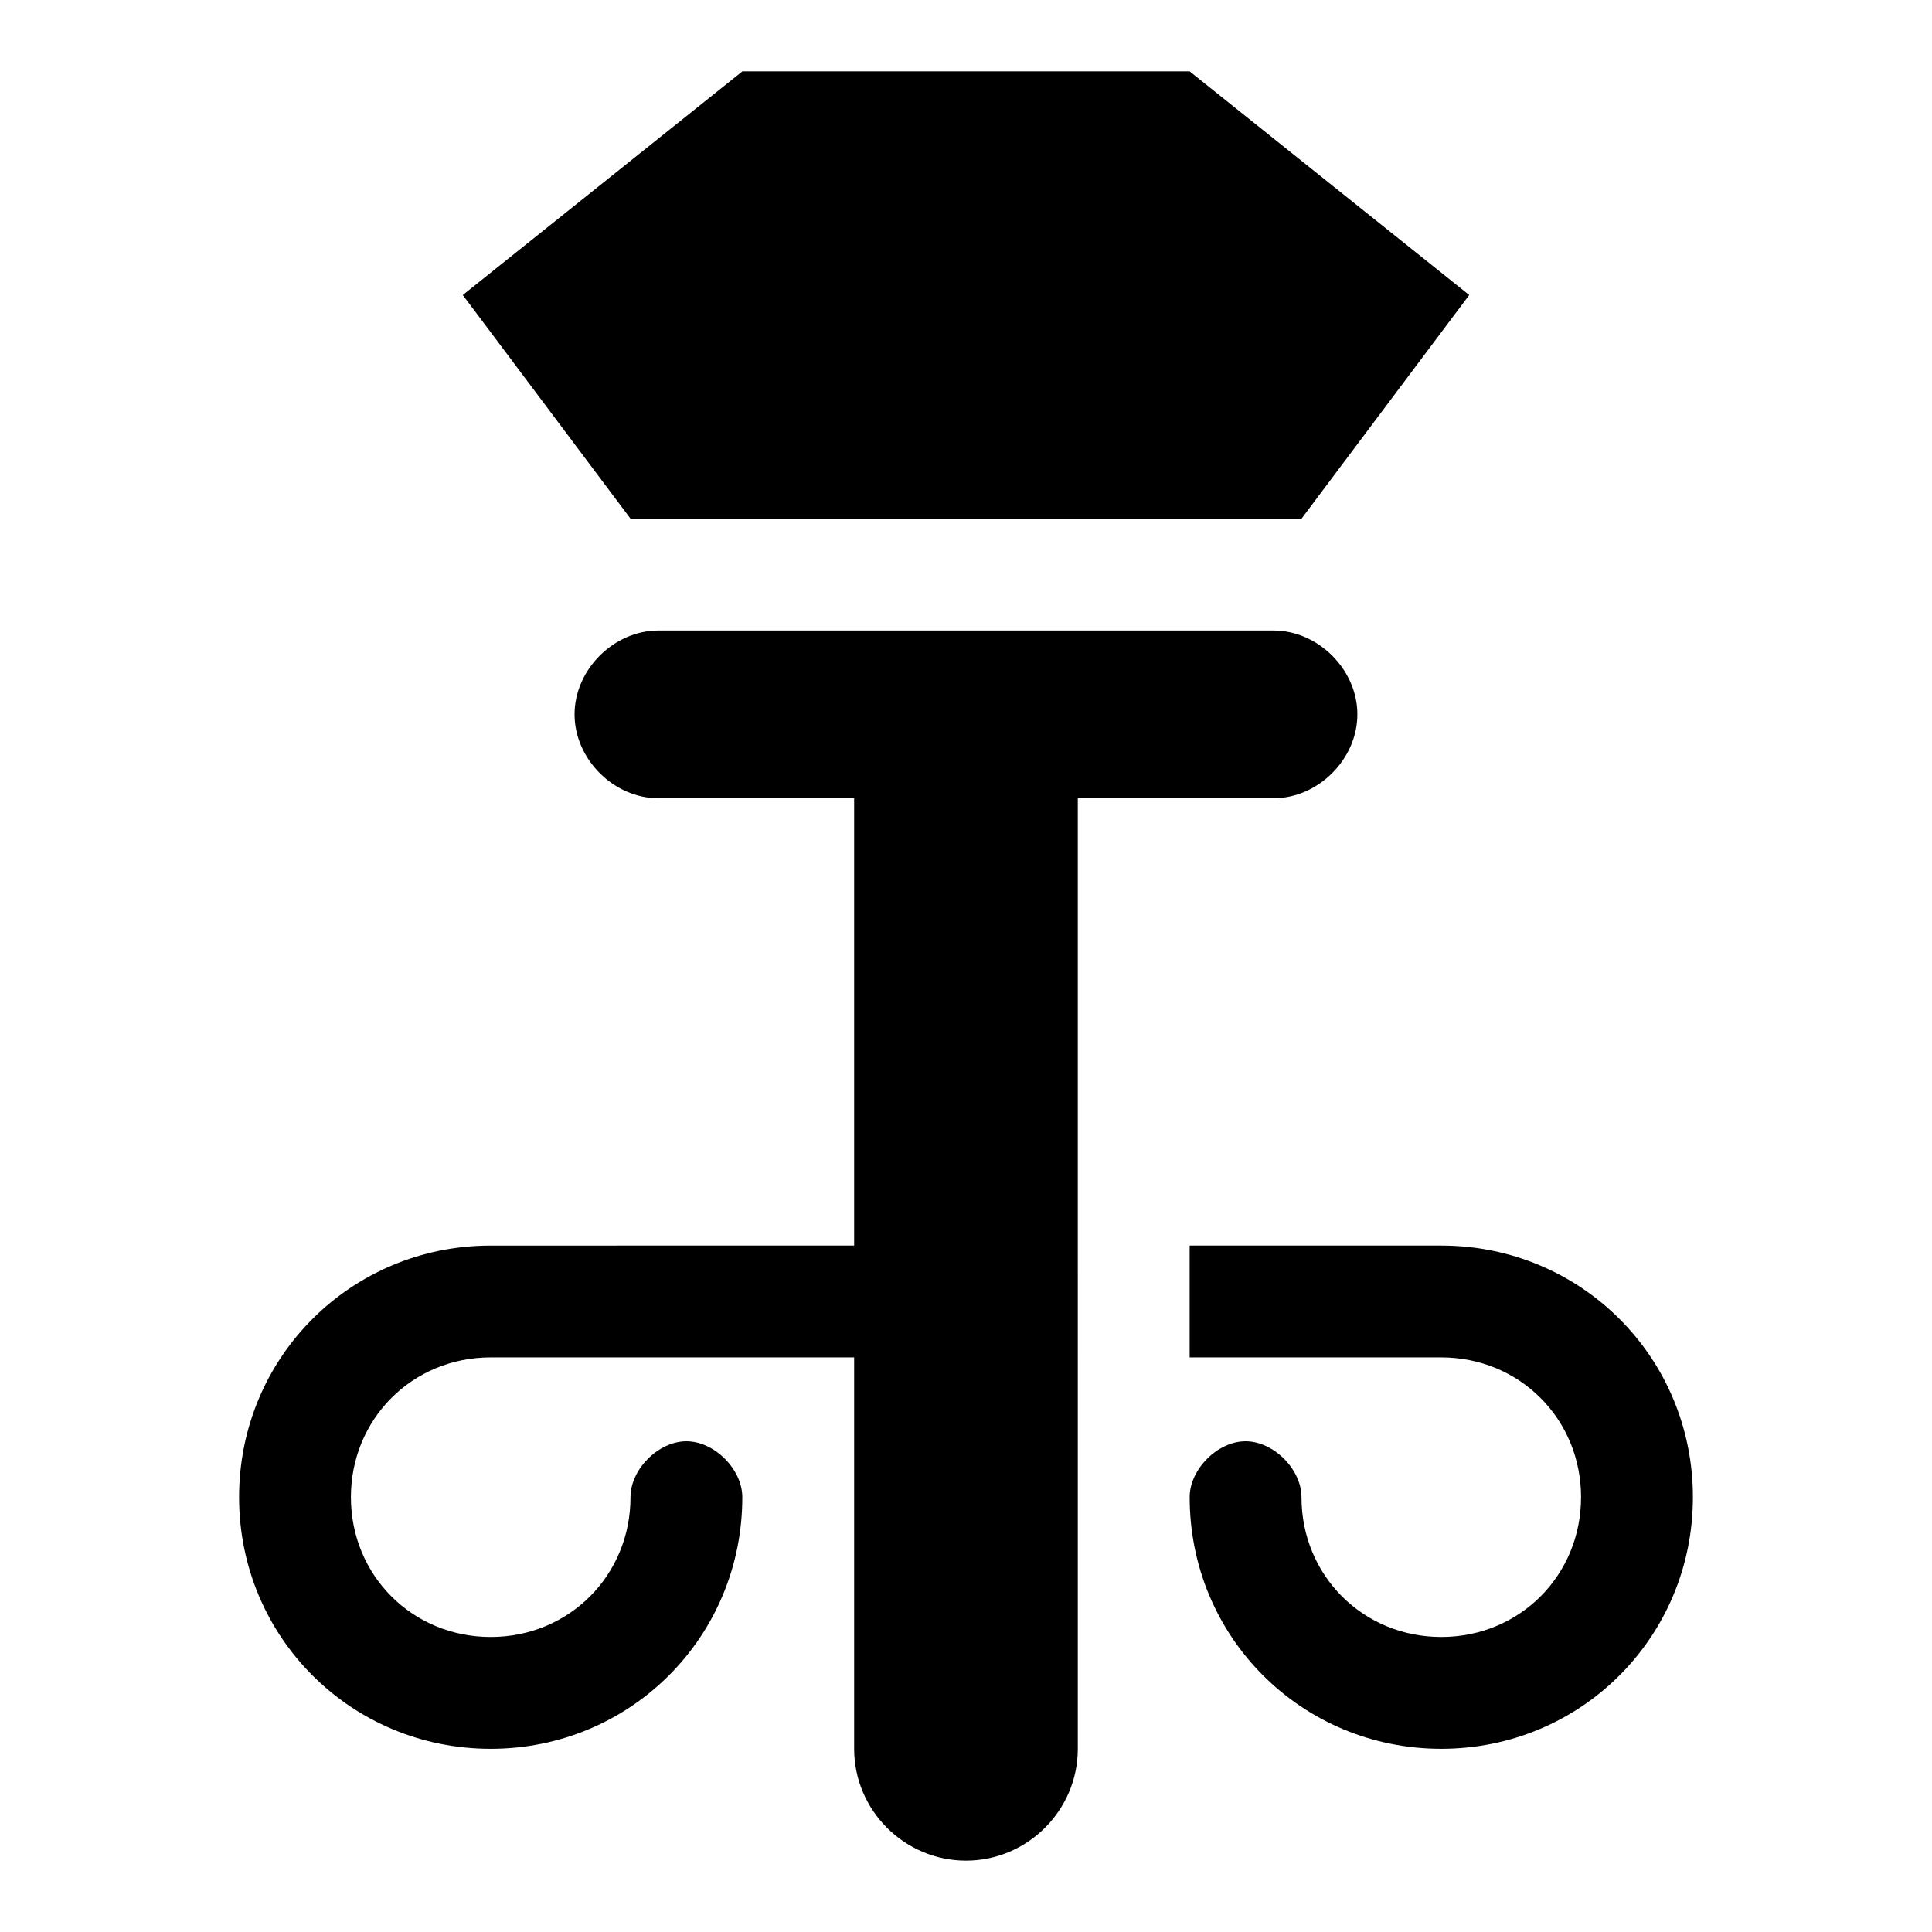
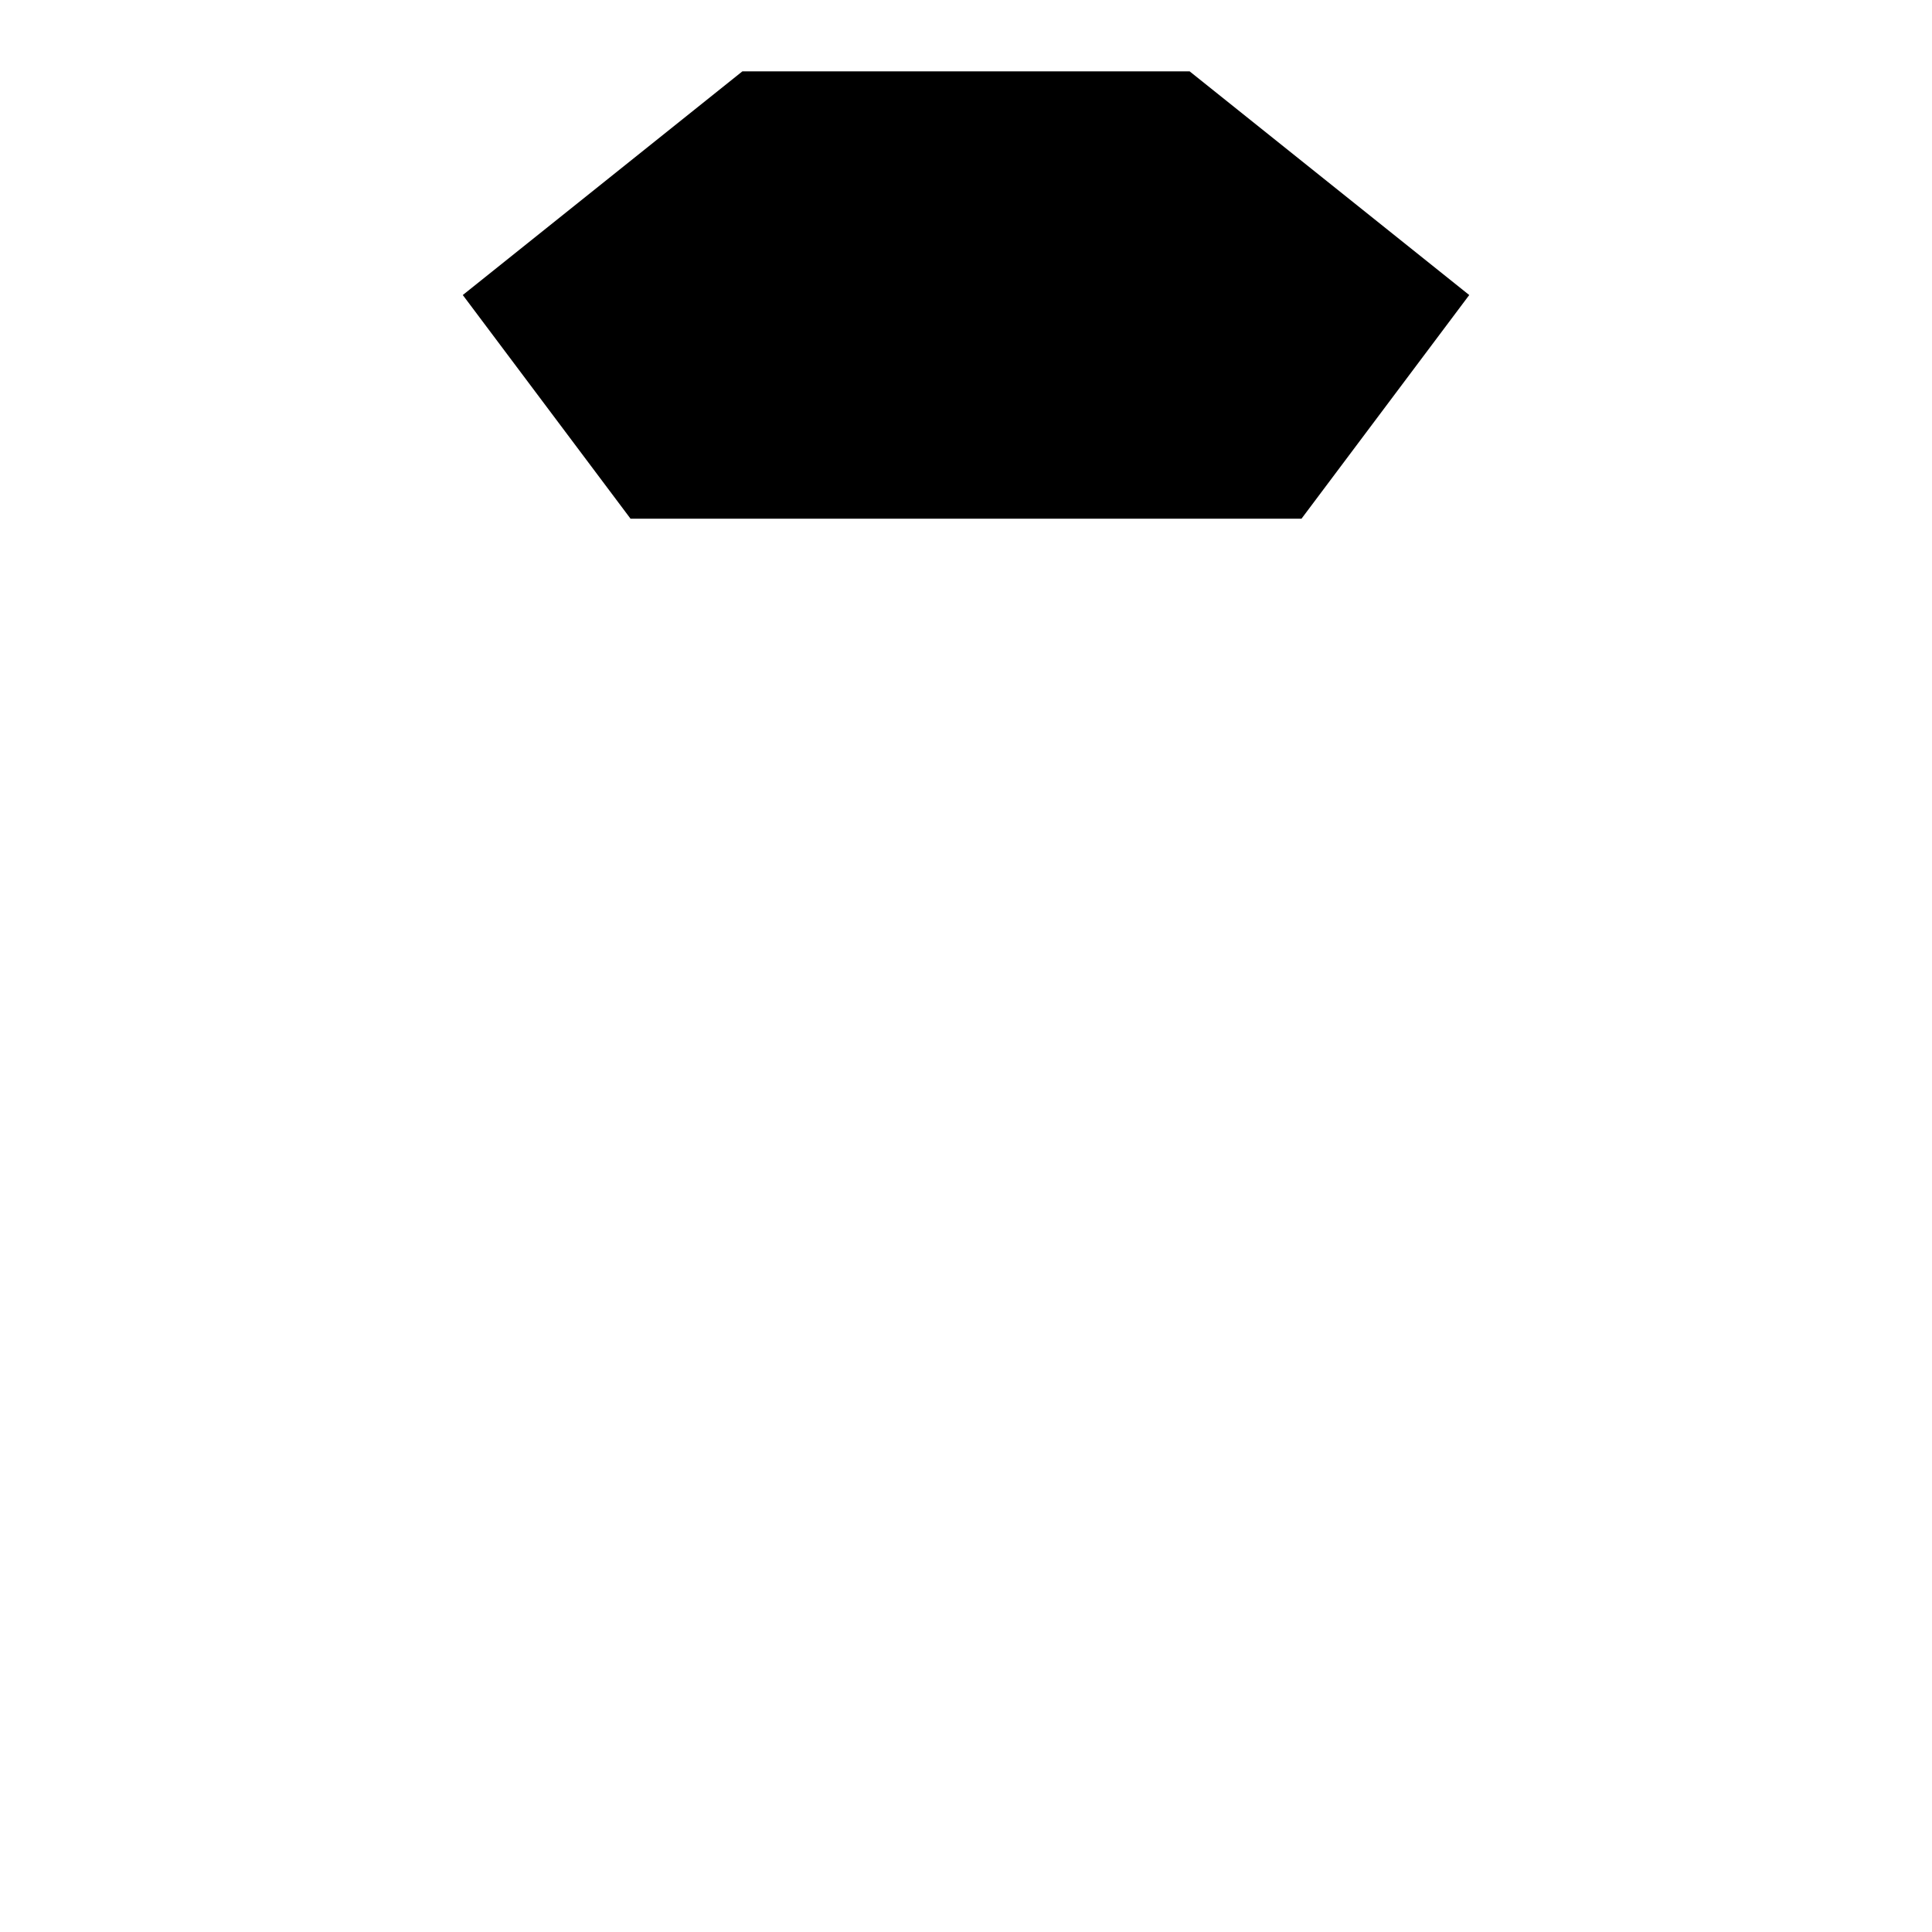
<svg xmlns="http://www.w3.org/2000/svg" fill="#000000" width="800px" height="800px" version="1.1" viewBox="144 144 512 512">
  <g>
-     <path d="m503.72 333.32c0-11.855-10.371-22.227-22.227-22.227h-163c-11.855 0-22.227 10.371-22.227 22.227 0 11.855 10.371 22.227 22.227 22.227h51.863v118.54l-96.316 0.004c-37.047 0-66.68 29.633-66.68 66.68 0 37.043 29.633 66.68 66.68 66.68 37.043 0 66.68-29.637 66.68-66.68 0-7.41-7.41-14.816-14.816-14.816-7.41 0-14.816 7.41-14.816 14.816 0 20.746-16.301 37.043-37.043 37.043-20.75 0-37.051-16.297-37.051-37.043 0-20.746 16.301-37.047 37.047-37.047h96.316v103.73c0 16.301 13.336 29.637 29.637 29.637s29.637-13.336 29.637-29.637l-0.004-251.91h51.863c11.855 0 22.227-10.371 22.227-22.227z" />
-     <path d="m525.95 474.09h-66.68v29.637h66.68c20.746 0 37.043 16.301 37.043 37.043 0.004 20.746-16.297 37.043-37.043 37.043-20.742 0-37.043-16.297-37.043-37.043 0-7.41-7.41-14.816-14.816-14.816-7.41 0-14.816 7.41-14.816 14.816 0 37.043 29.637 66.68 66.68 66.68s66.68-29.637 66.68-66.68c0-37.047-29.637-66.68-66.684-66.68z" />
    <path d="m488.91 281.46 44.453-59.273-74.09-59.273h-118.54l-74.09 59.273 44.453 59.273z" />
  </g>
</svg>